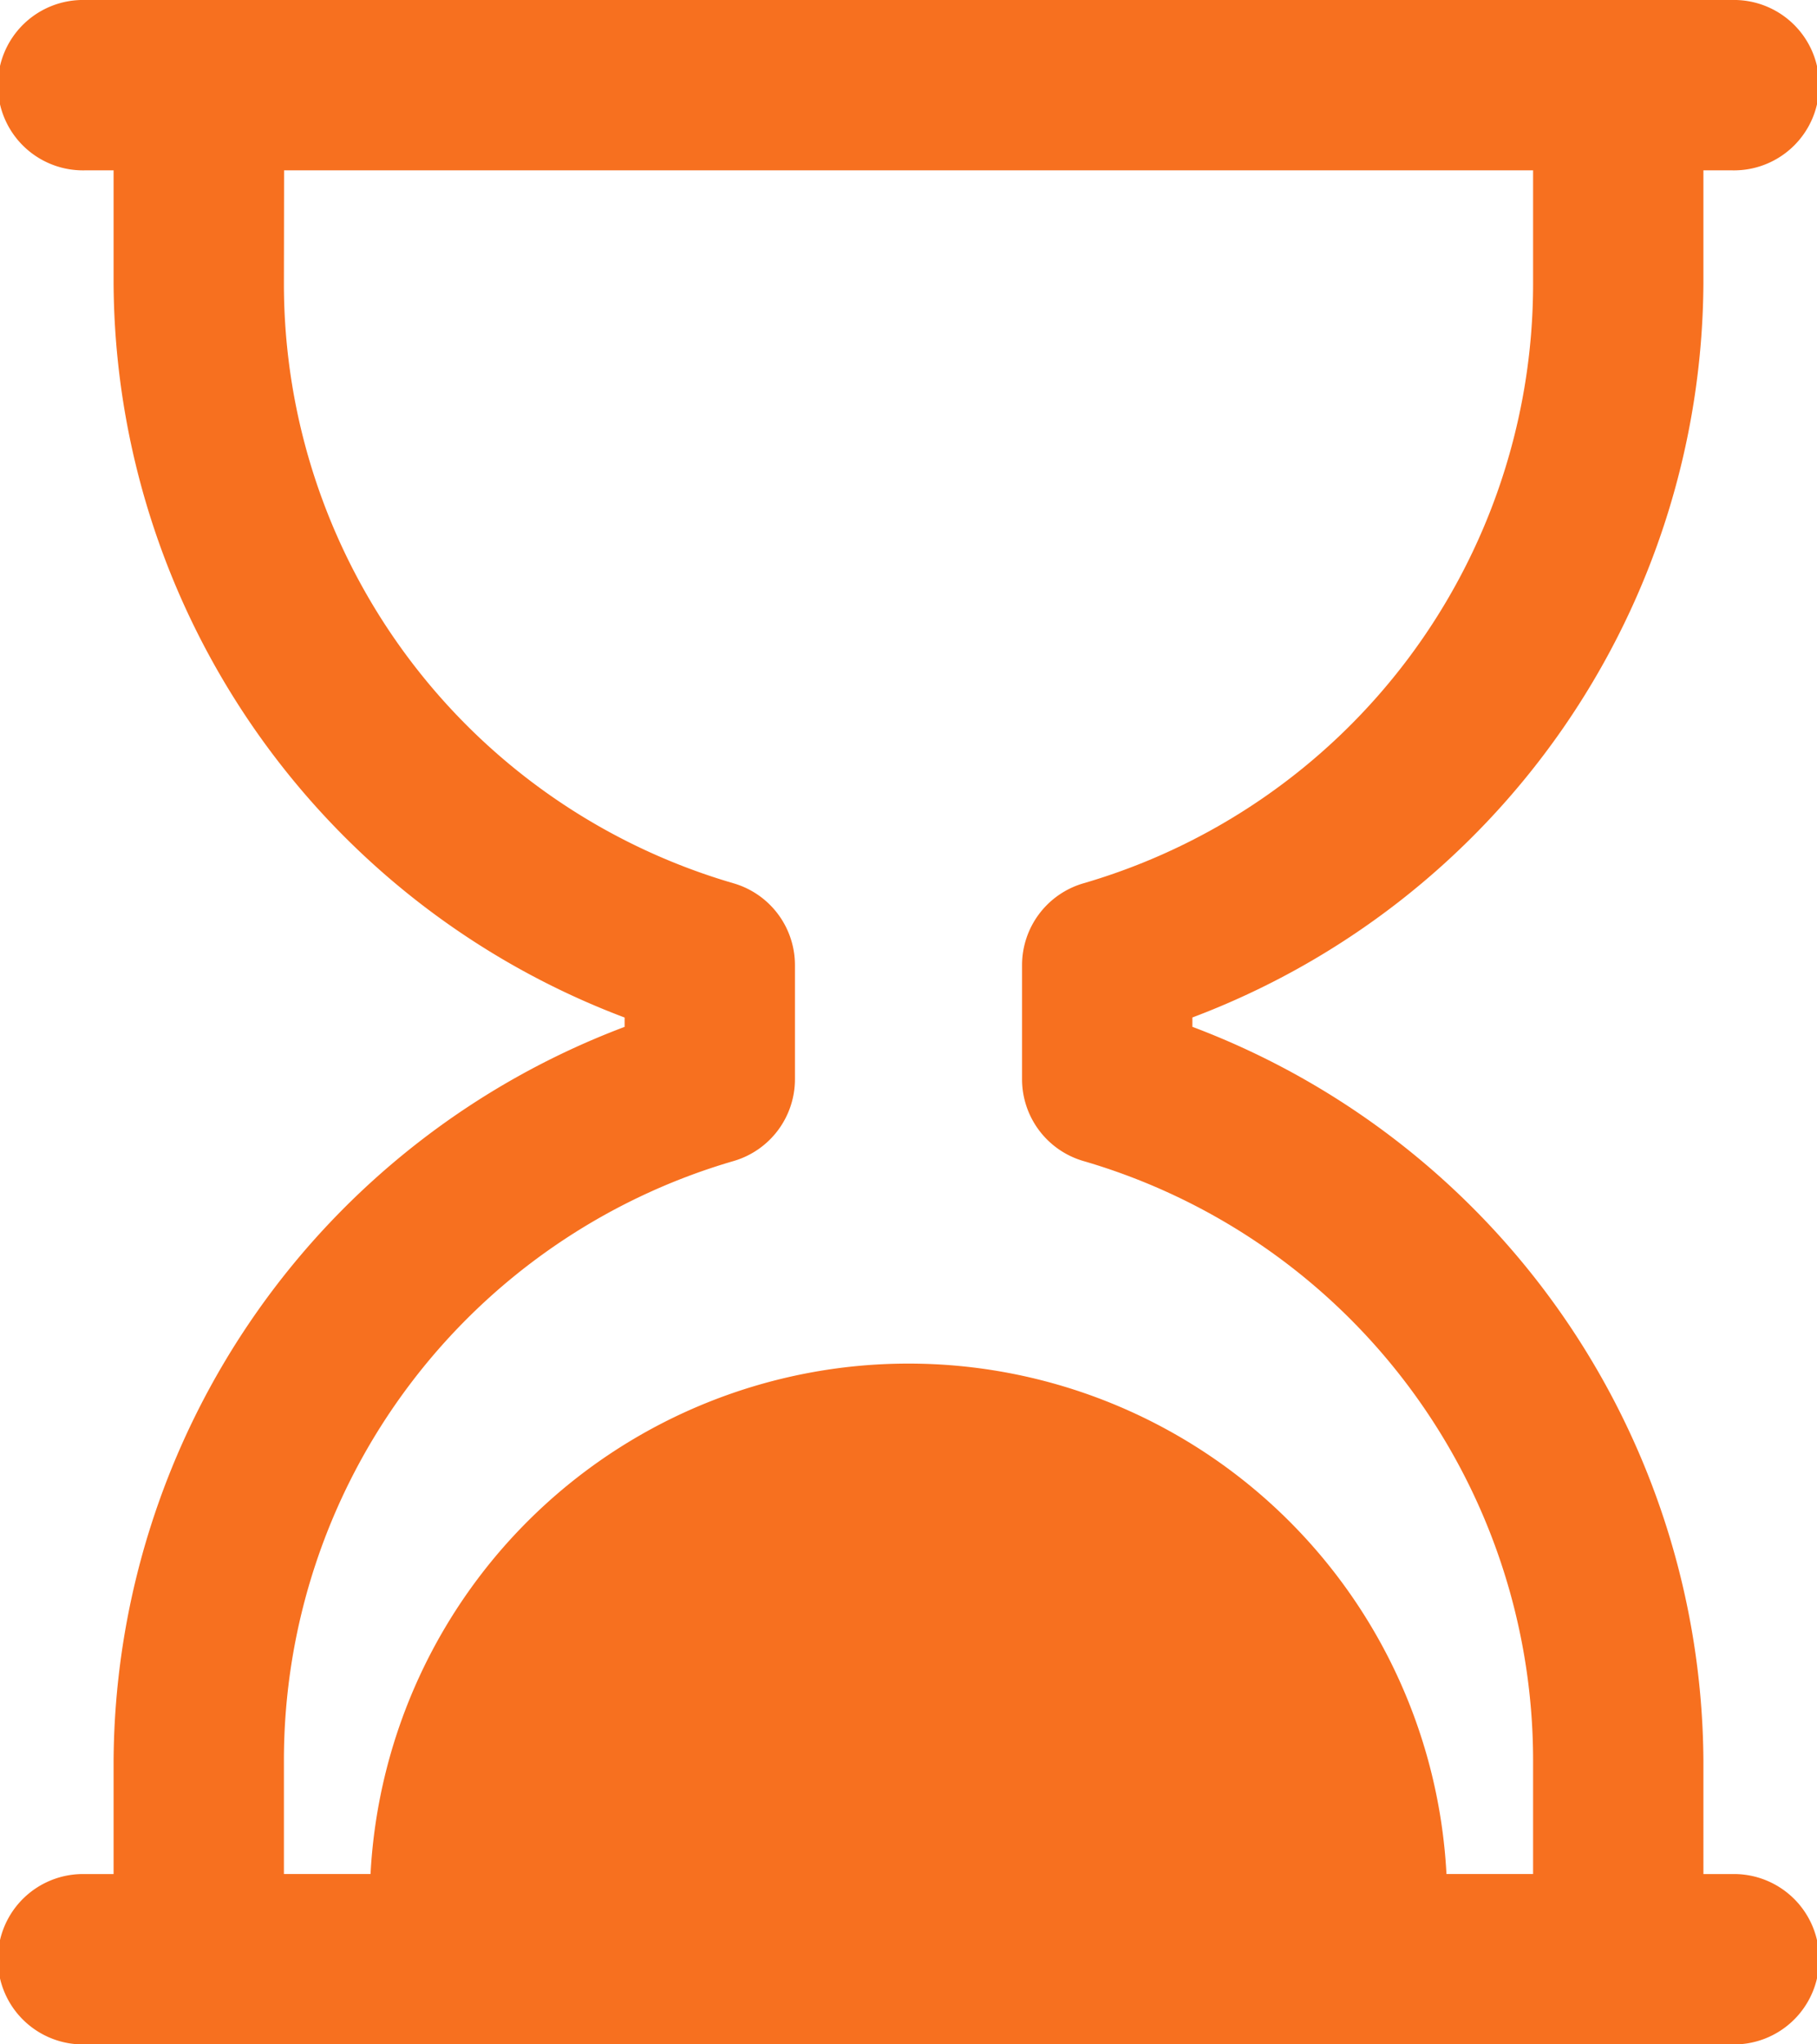
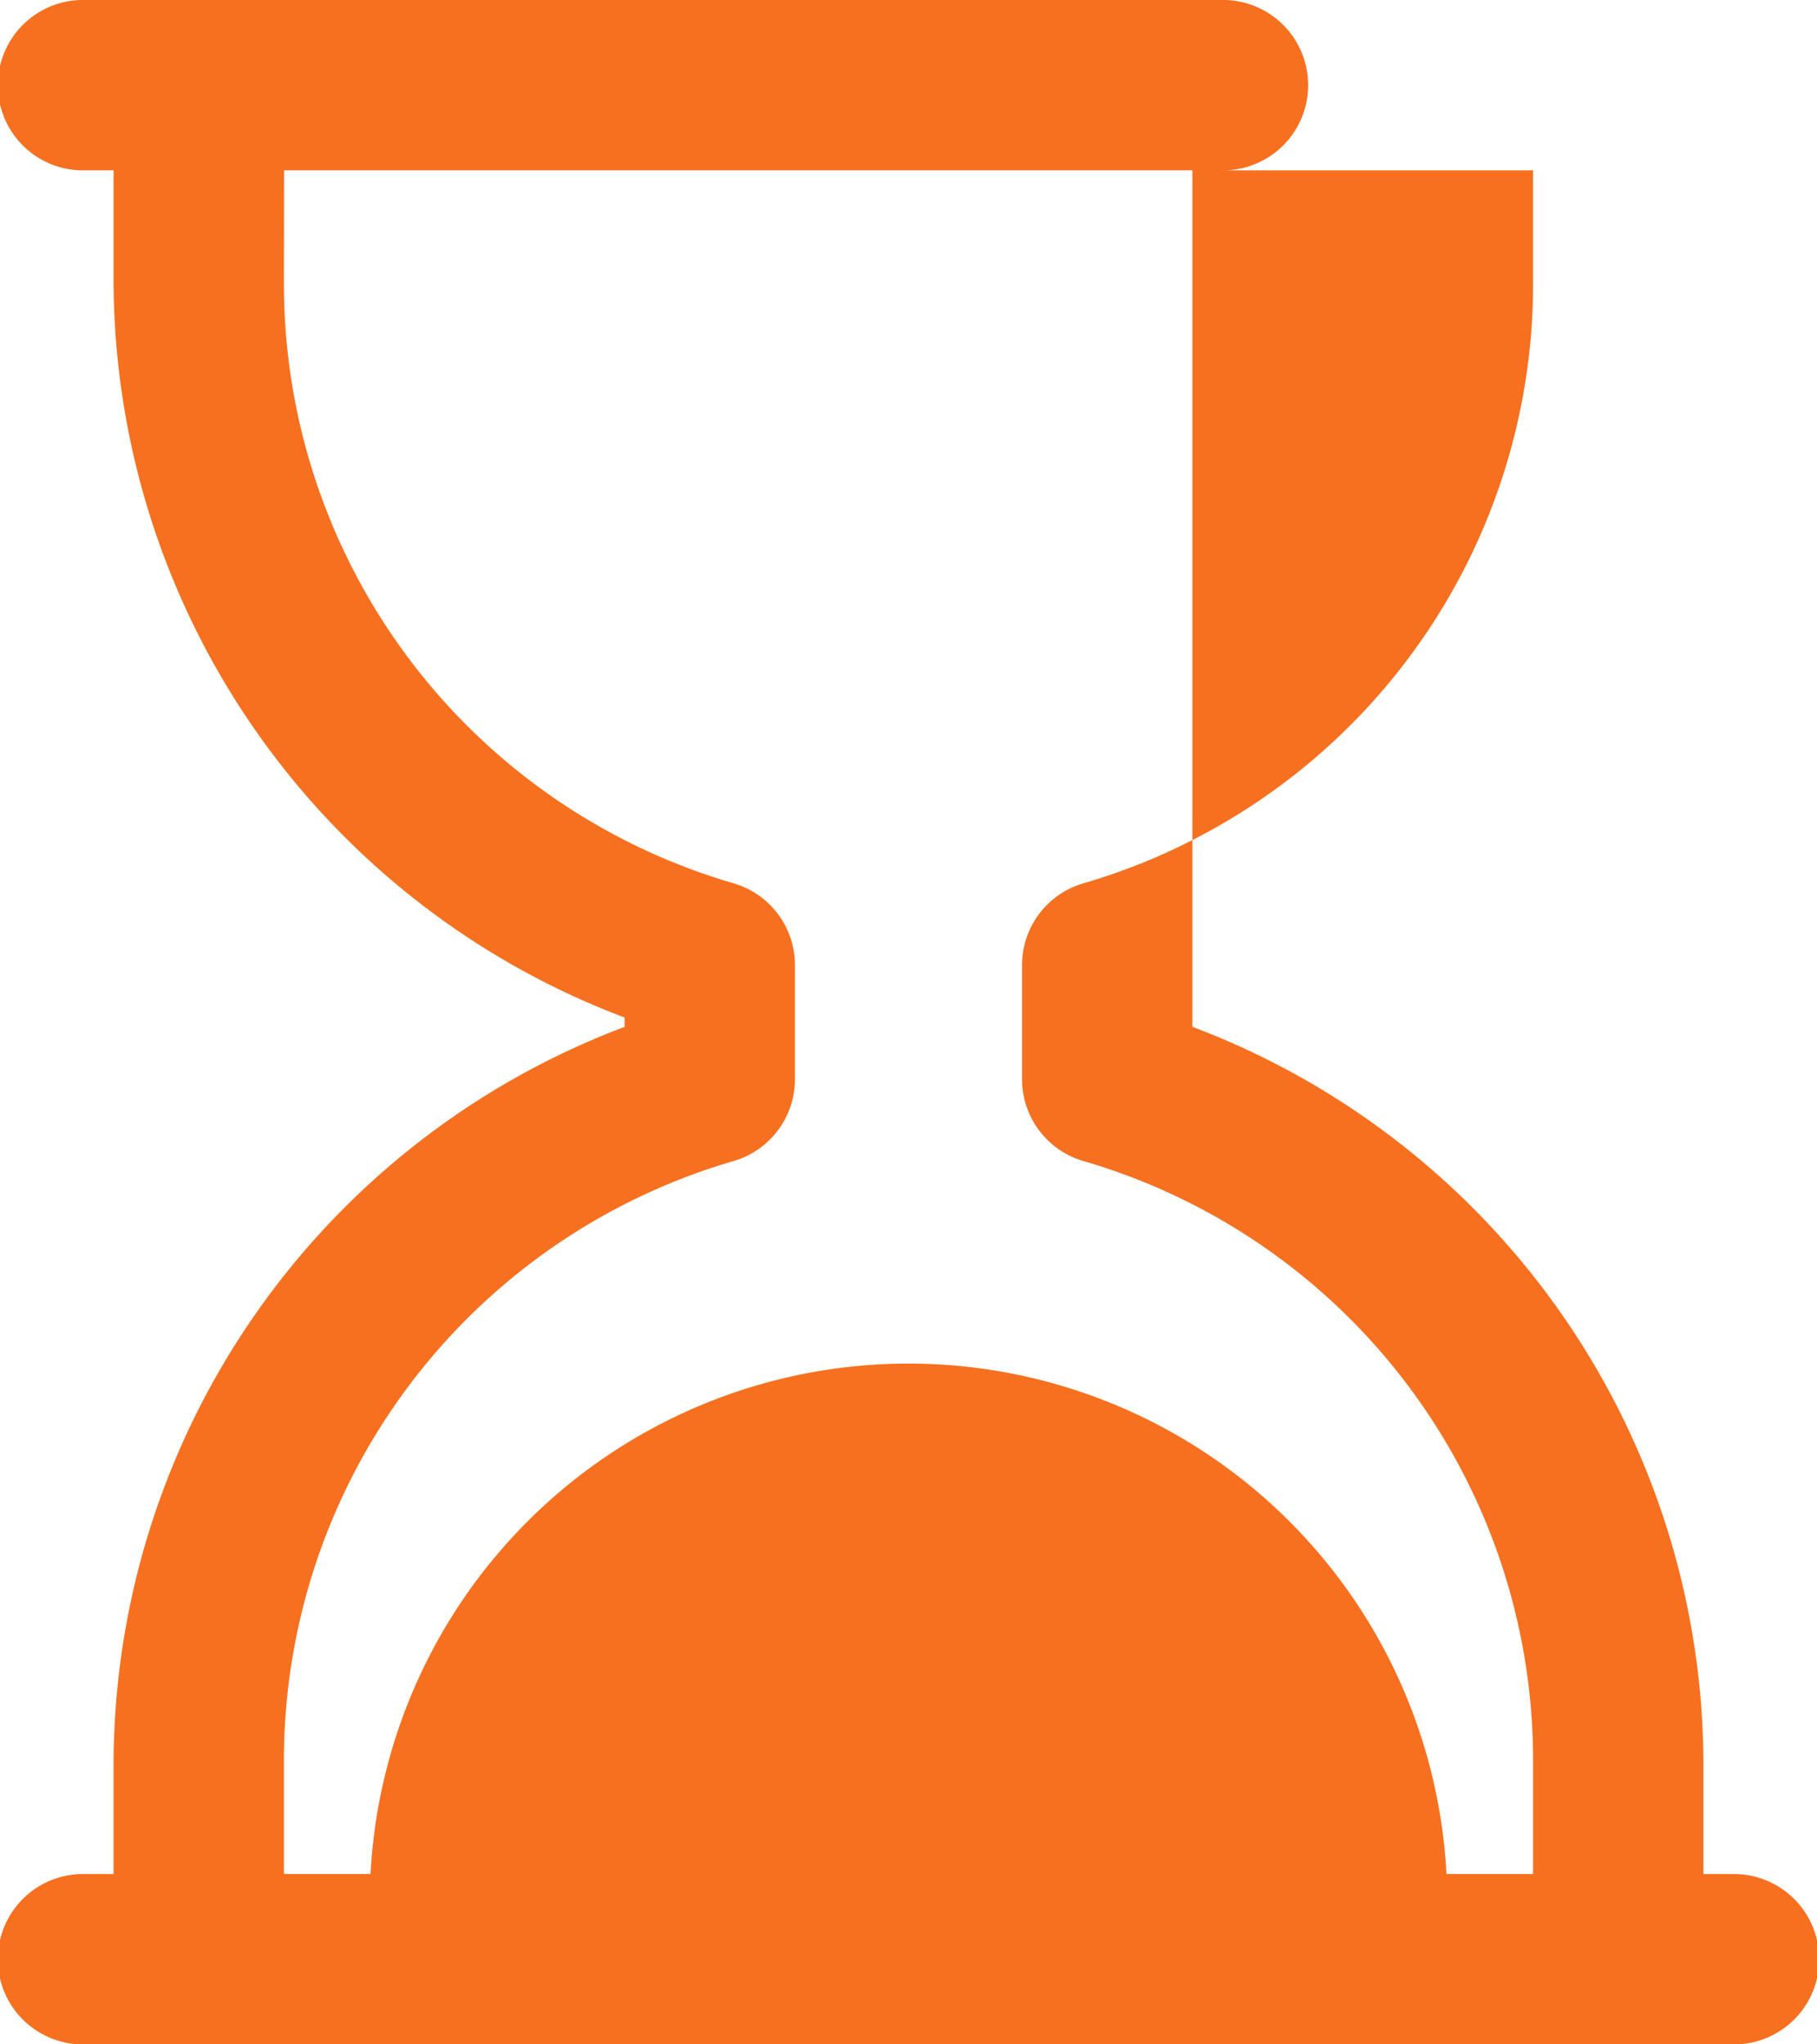
<svg xmlns="http://www.w3.org/2000/svg" width="32.889" height="37" viewBox="0 0 32.889 37">
-   <path d="M9.542,6a1.542,1.542,0,1,0,0,3.083h.514v2.056a14.285,14.285,0,0,0,9.25,13.277v.169a14.285,14.285,0,0,0-9.25,13.277v2.056H9.542a1.542,1.542,0,1,0,0,3.083H39.347a1.542,1.542,0,1,0,0-3.083h-.514V37.861a14.285,14.285,0,0,0-9.25-13.277v-.169a14.285,14.285,0,0,0,9.25-13.277V9.083h.514a1.542,1.542,0,1,0,0-3.083H9.542Zm3.6,3.083H35.75v2.056a11.3,11.3,0,0,1-8.14,10.848,1.542,1.542,0,0,0-1.11,1.479v2.068a1.542,1.542,0,0,0,1.11,1.479,11.3,11.3,0,0,1,8.14,10.848v2.056H34.182a9.751,9.751,0,0,0-19.475,0H13.139V37.861a11.3,11.3,0,0,1,8.14-10.848,1.542,1.542,0,0,0,1.11-1.479V23.466a1.542,1.542,0,0,0-1.11-1.479,11.3,11.3,0,0,1-8.14-10.848Z" transform="translate(-8 -6)" fill="#f7701f" />
+   <path d="M9.542,6a1.542,1.542,0,1,0,0,3.083h.514v2.056a14.285,14.285,0,0,0,9.25,13.277v.169a14.285,14.285,0,0,0-9.25,13.277v2.056H9.542a1.542,1.542,0,1,0,0,3.083H39.347a1.542,1.542,0,1,0,0-3.083h-.514V37.861a14.285,14.285,0,0,0-9.25-13.277v-.169V9.083h.514a1.542,1.542,0,1,0,0-3.083H9.542Zm3.6,3.083H35.75v2.056a11.3,11.3,0,0,1-8.14,10.848,1.542,1.542,0,0,0-1.11,1.479v2.068a1.542,1.542,0,0,0,1.11,1.479,11.3,11.3,0,0,1,8.14,10.848v2.056H34.182a9.751,9.751,0,0,0-19.475,0H13.139V37.861a11.3,11.3,0,0,1,8.14-10.848,1.542,1.542,0,0,0,1.11-1.479V23.466a1.542,1.542,0,0,0-1.11-1.479,11.3,11.3,0,0,1-8.14-10.848Z" transform="translate(-8 -6)" fill="#f7701f" />
</svg>